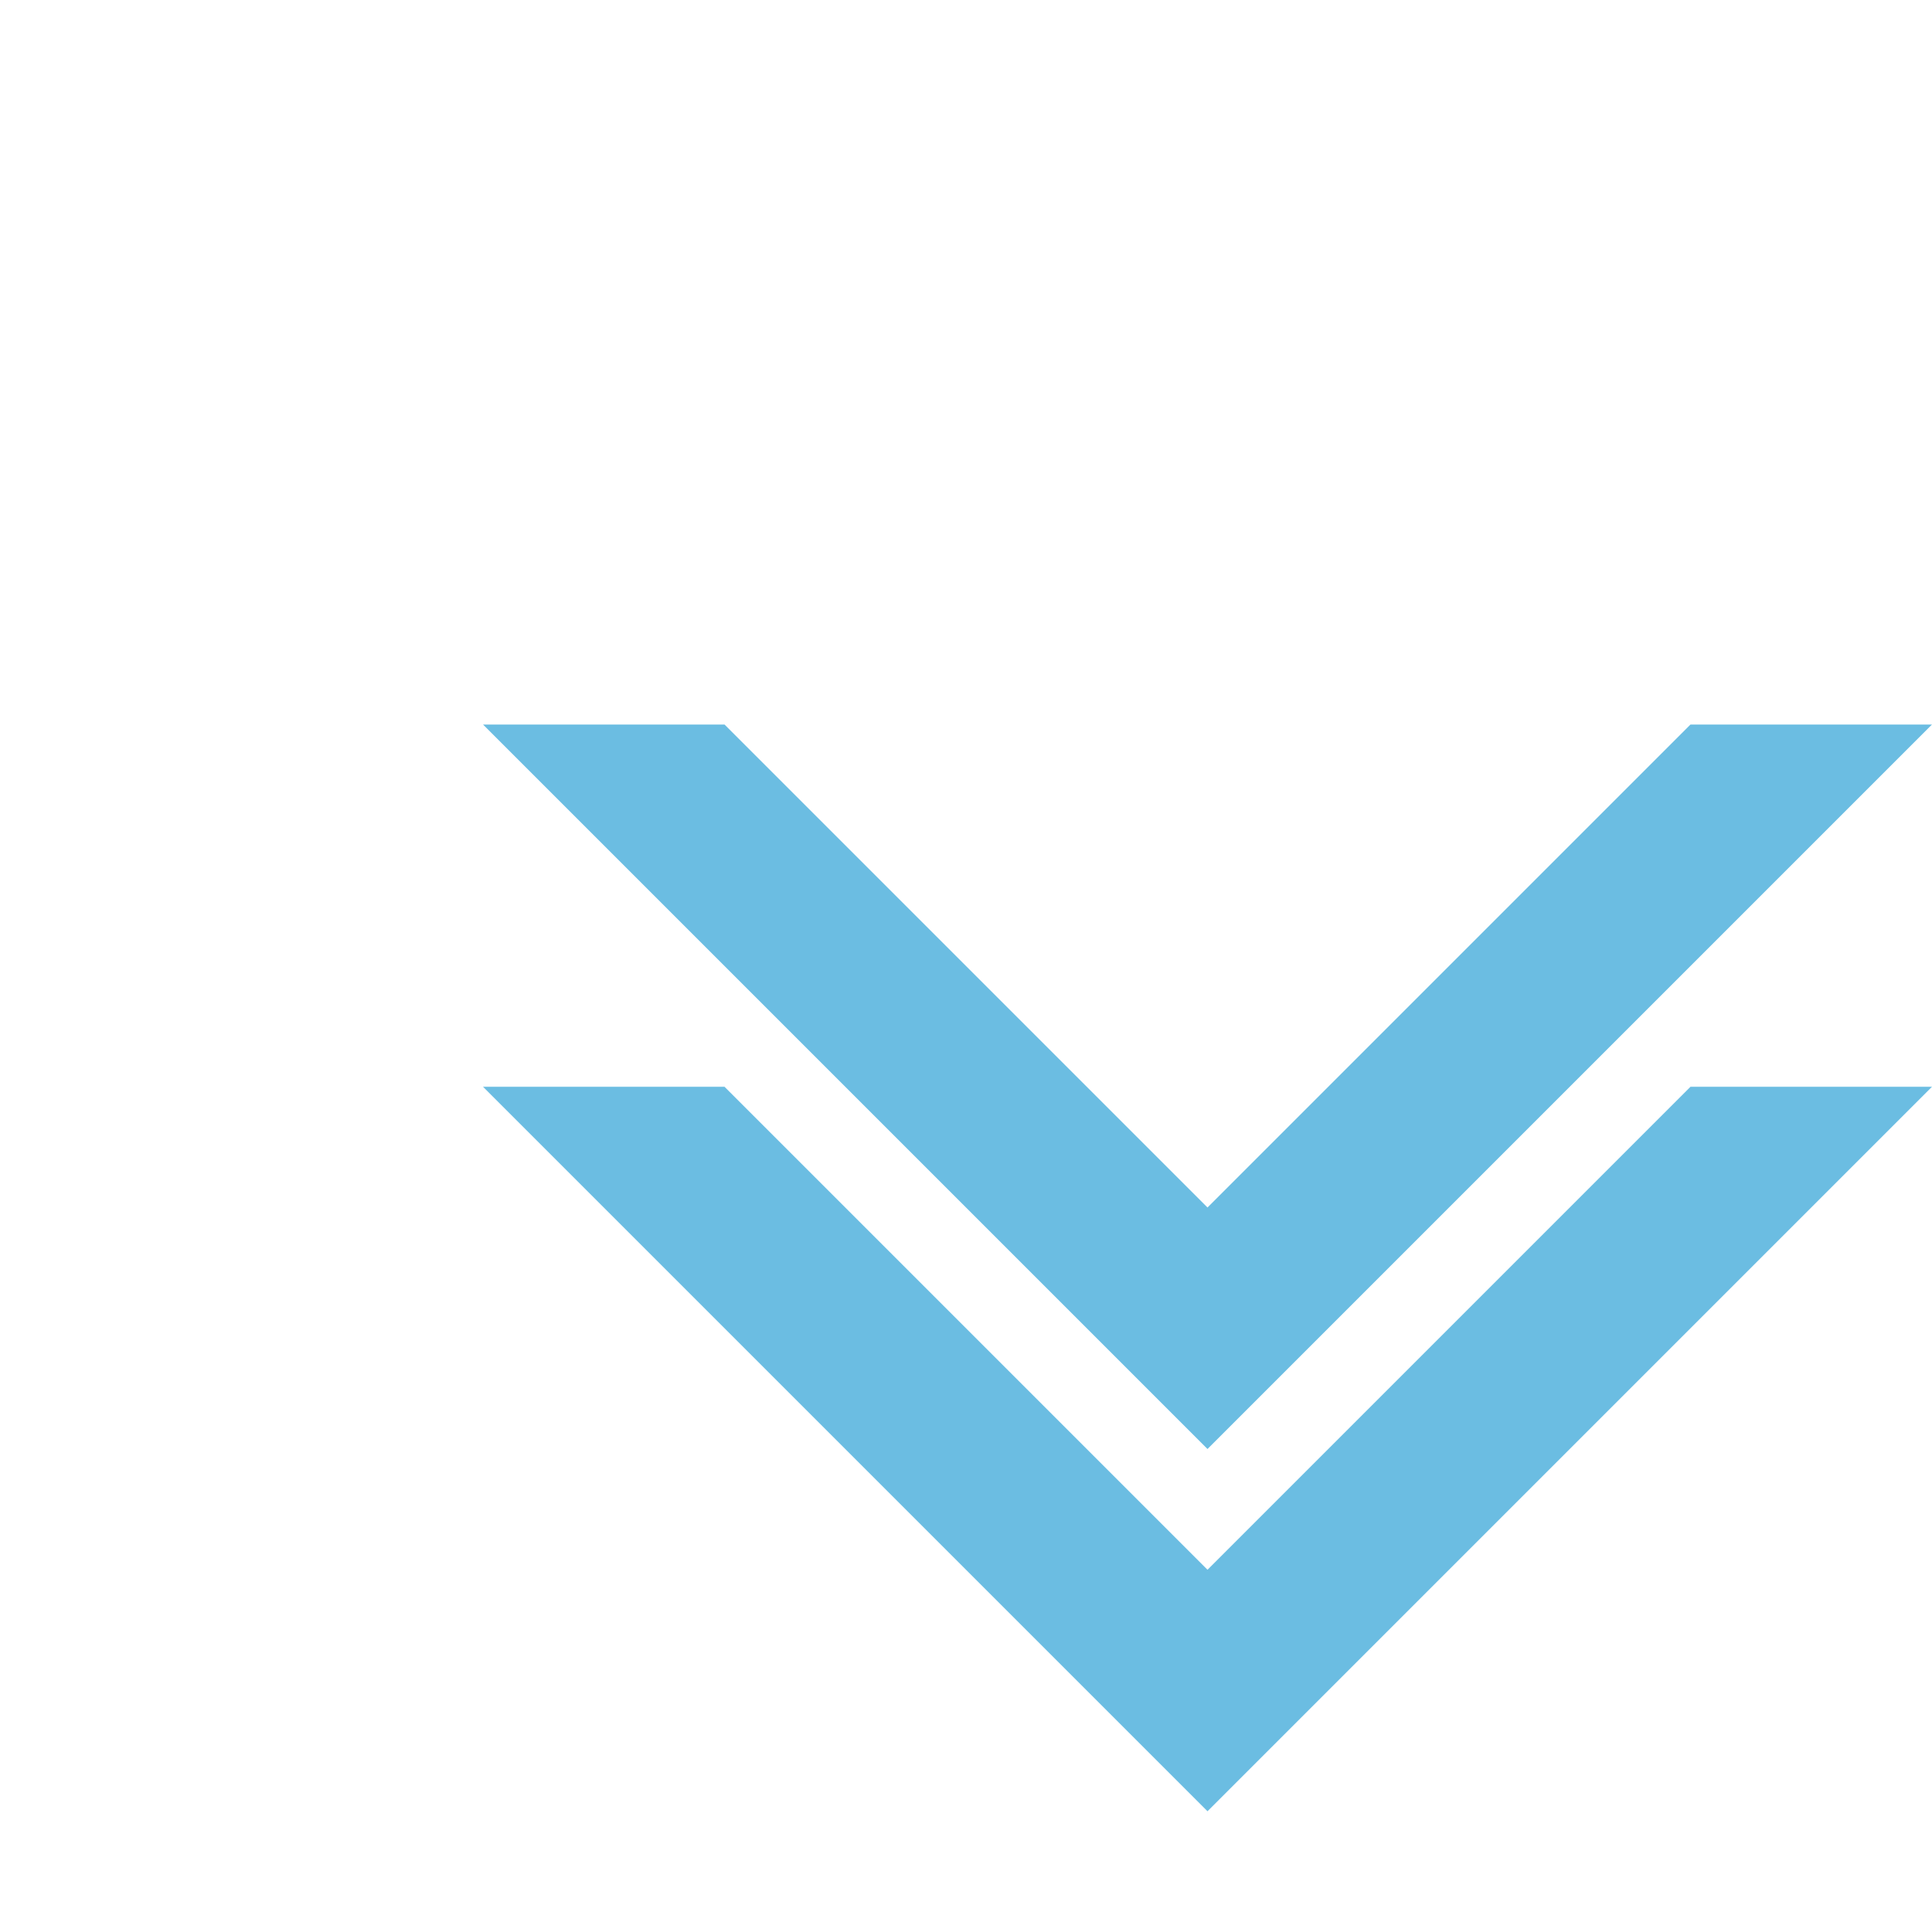
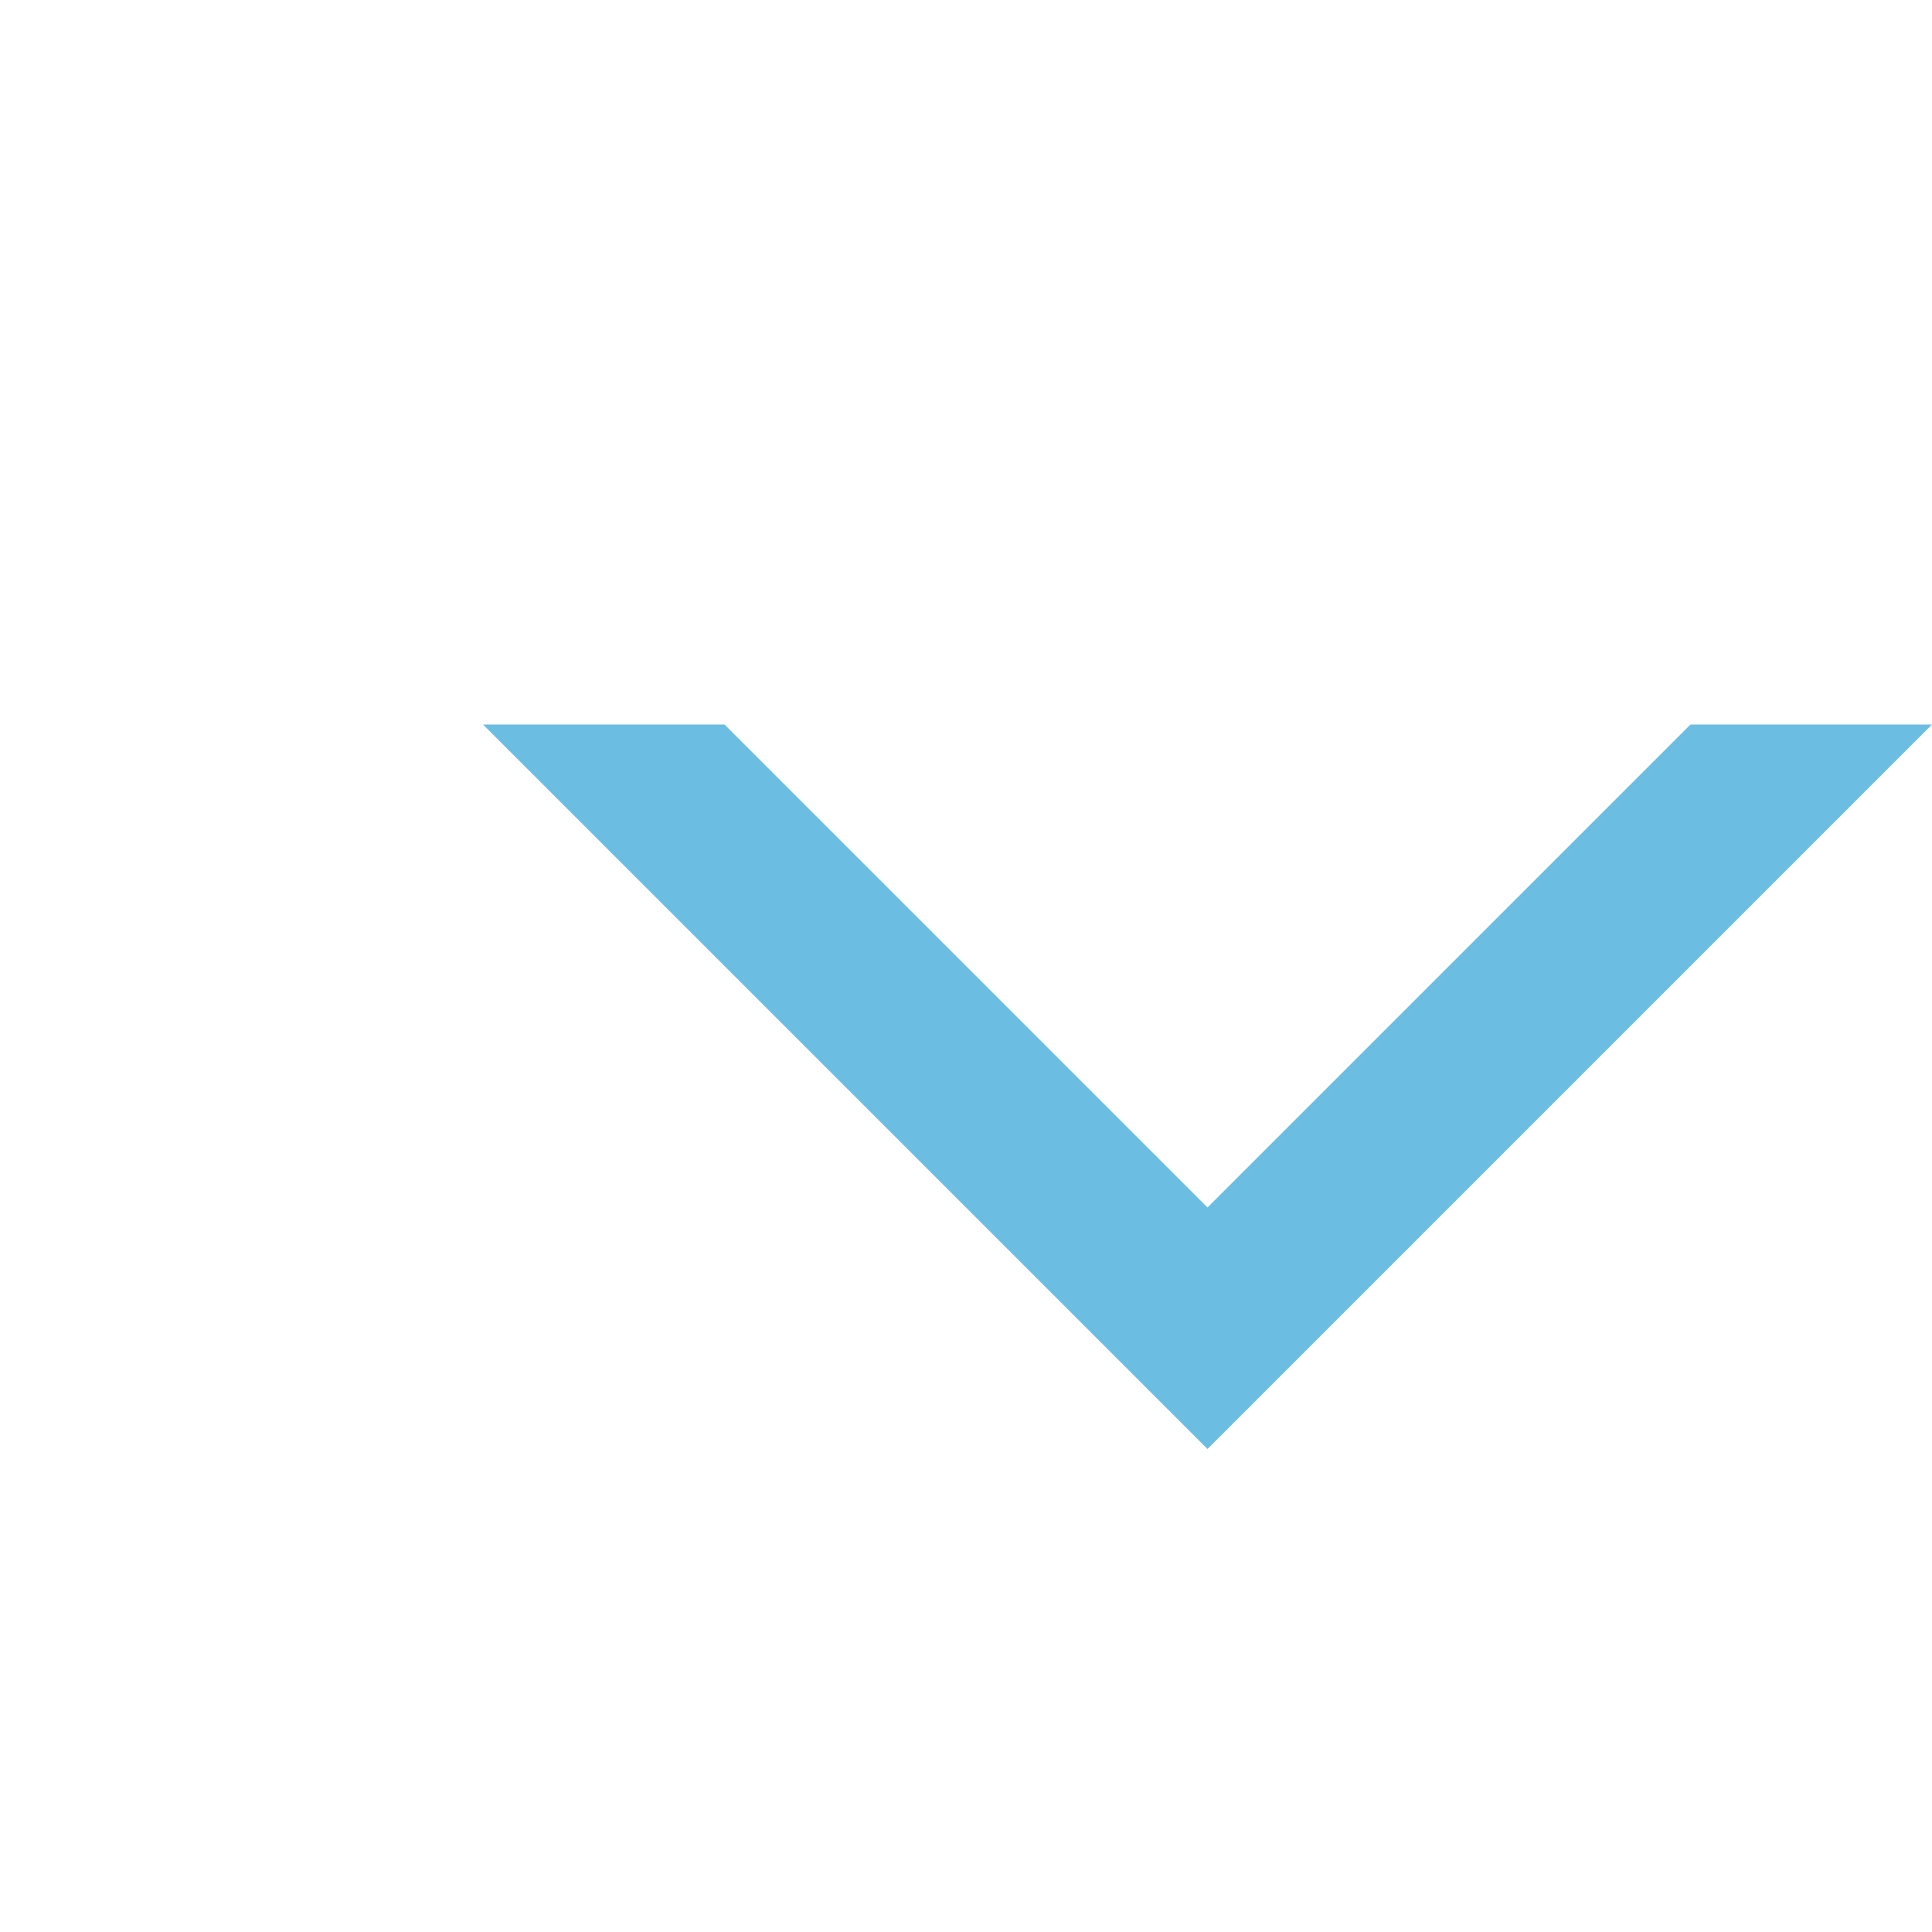
<svg xmlns="http://www.w3.org/2000/svg" viewBox="0 0 80 80">
  <path d="M20 30 L50 60 L80 30 L70 30 L50 50 L30 30 Z" fill="#6bbde2" />
-   <path d="M20 45 L50 75 L80 45 L70 45 L50 65 L30 45 Z" fill="#6bbde2" />
</svg>